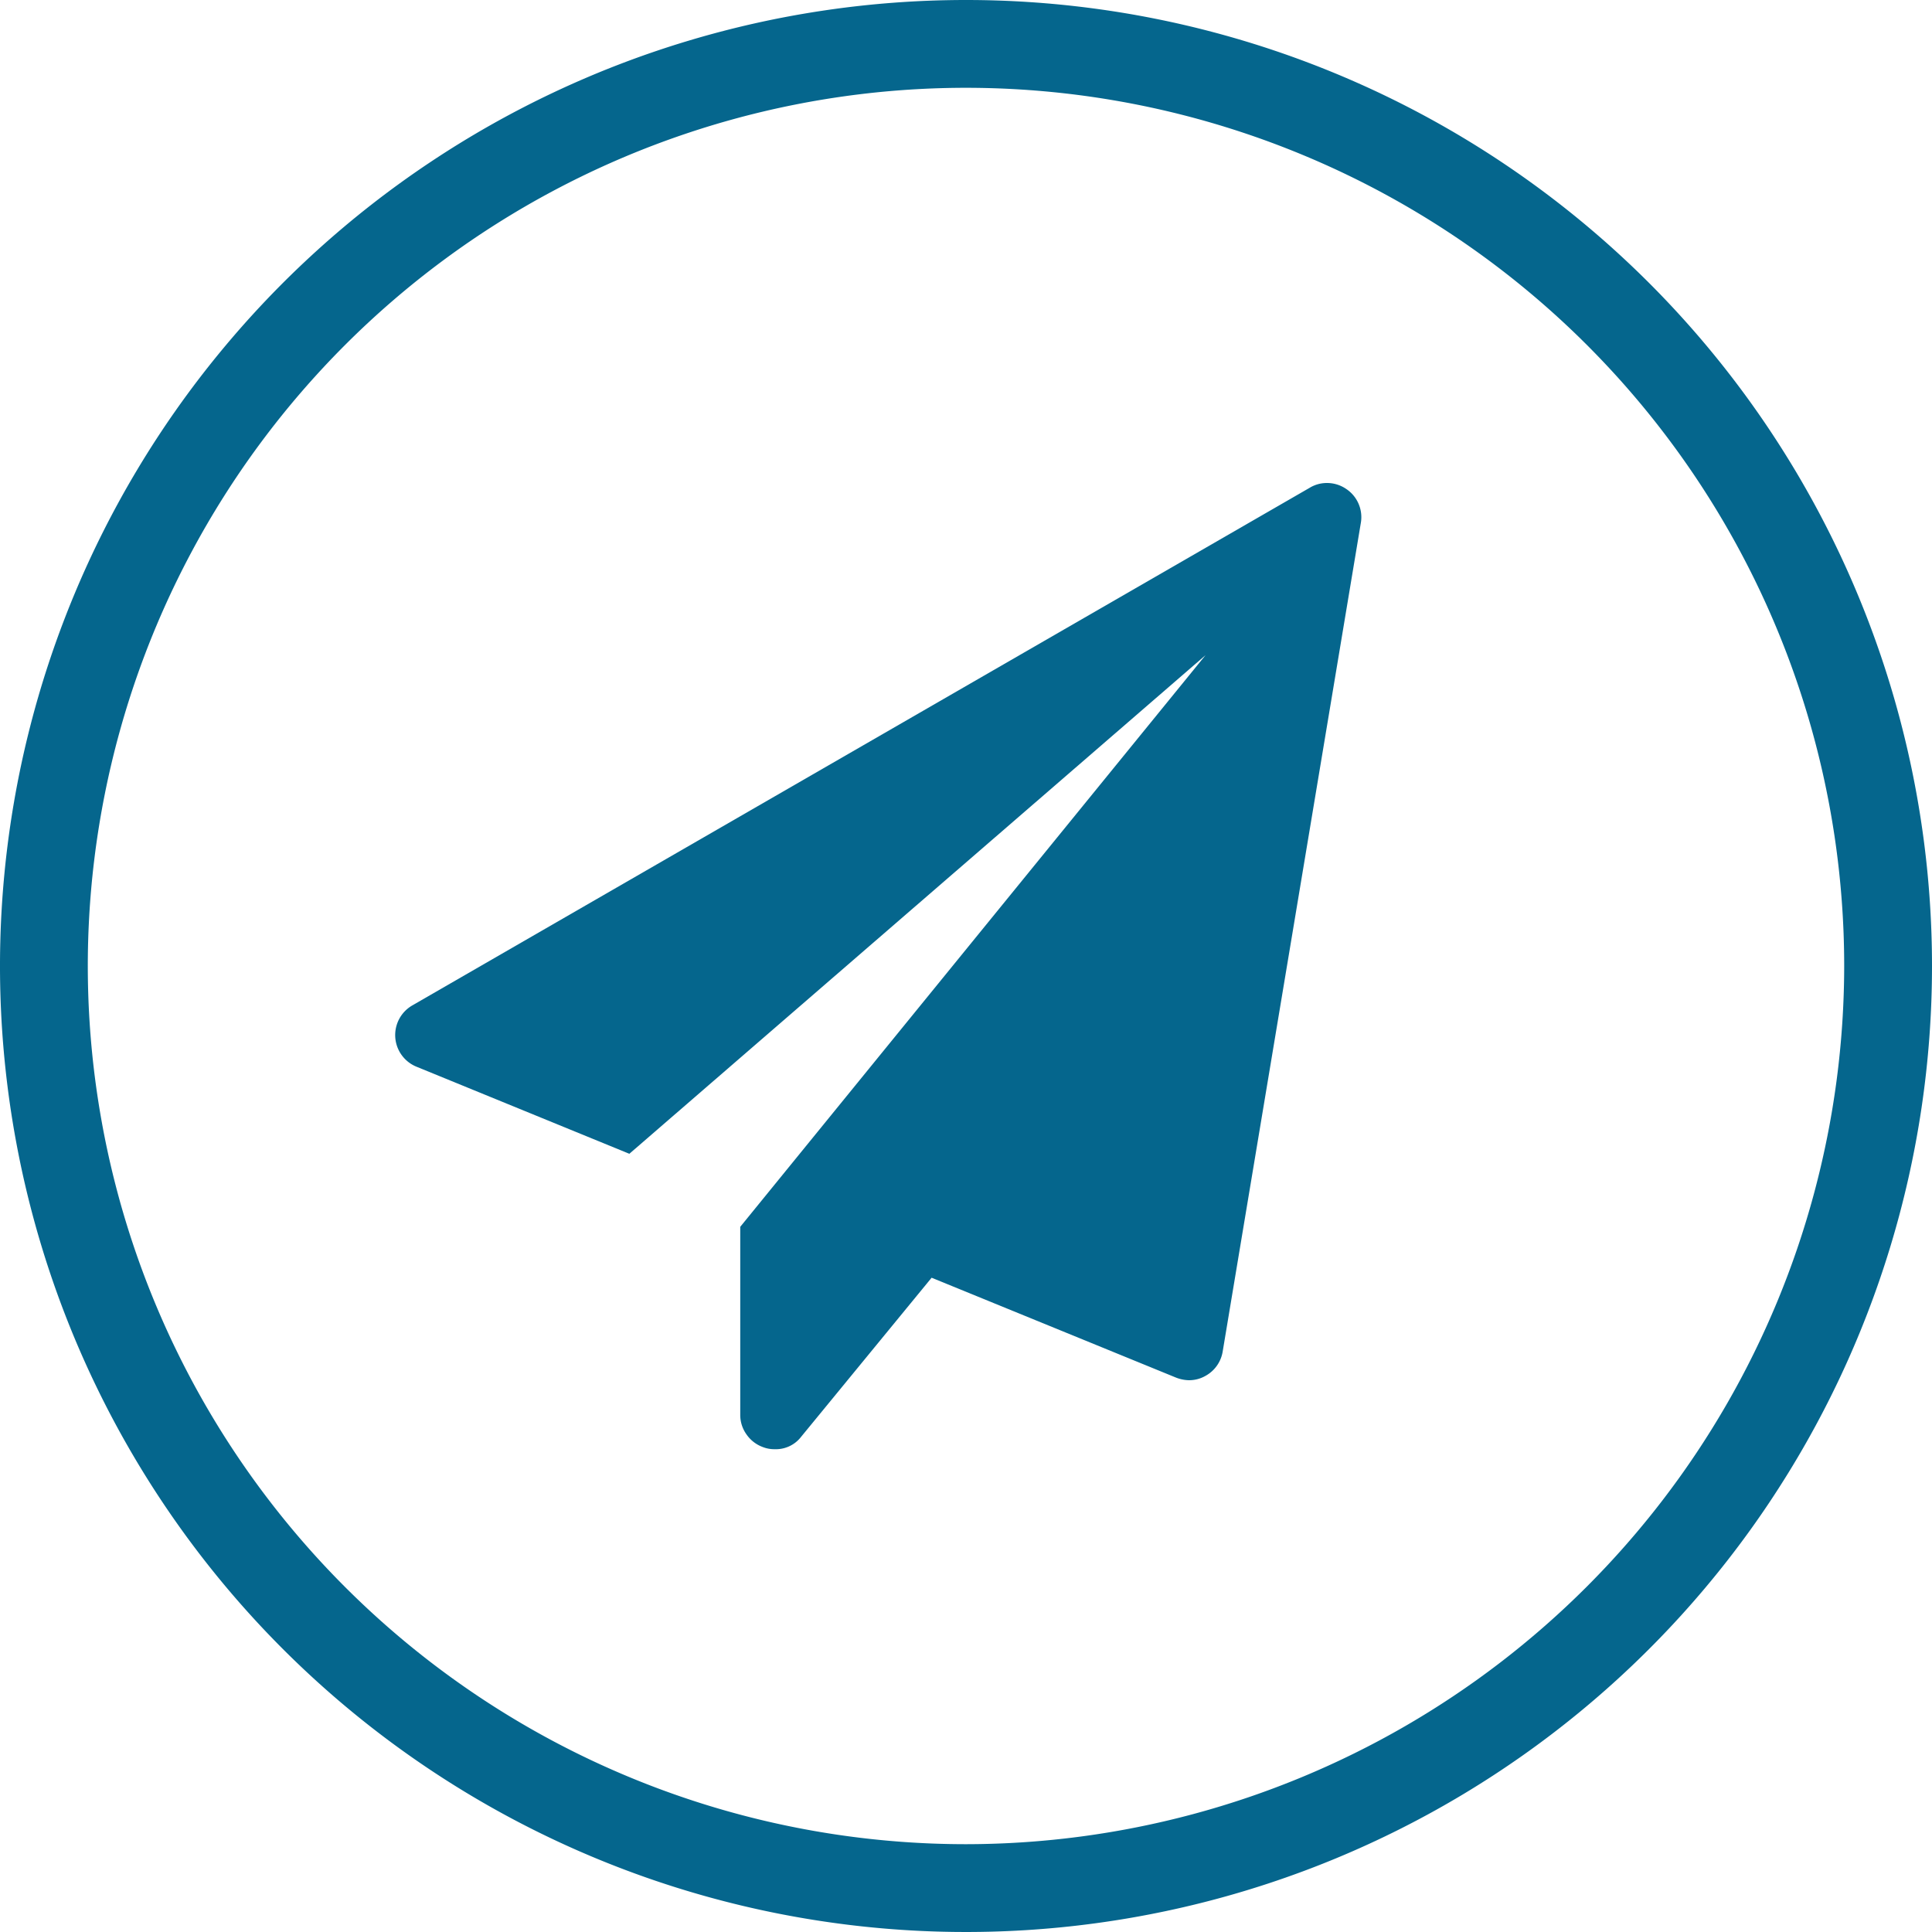
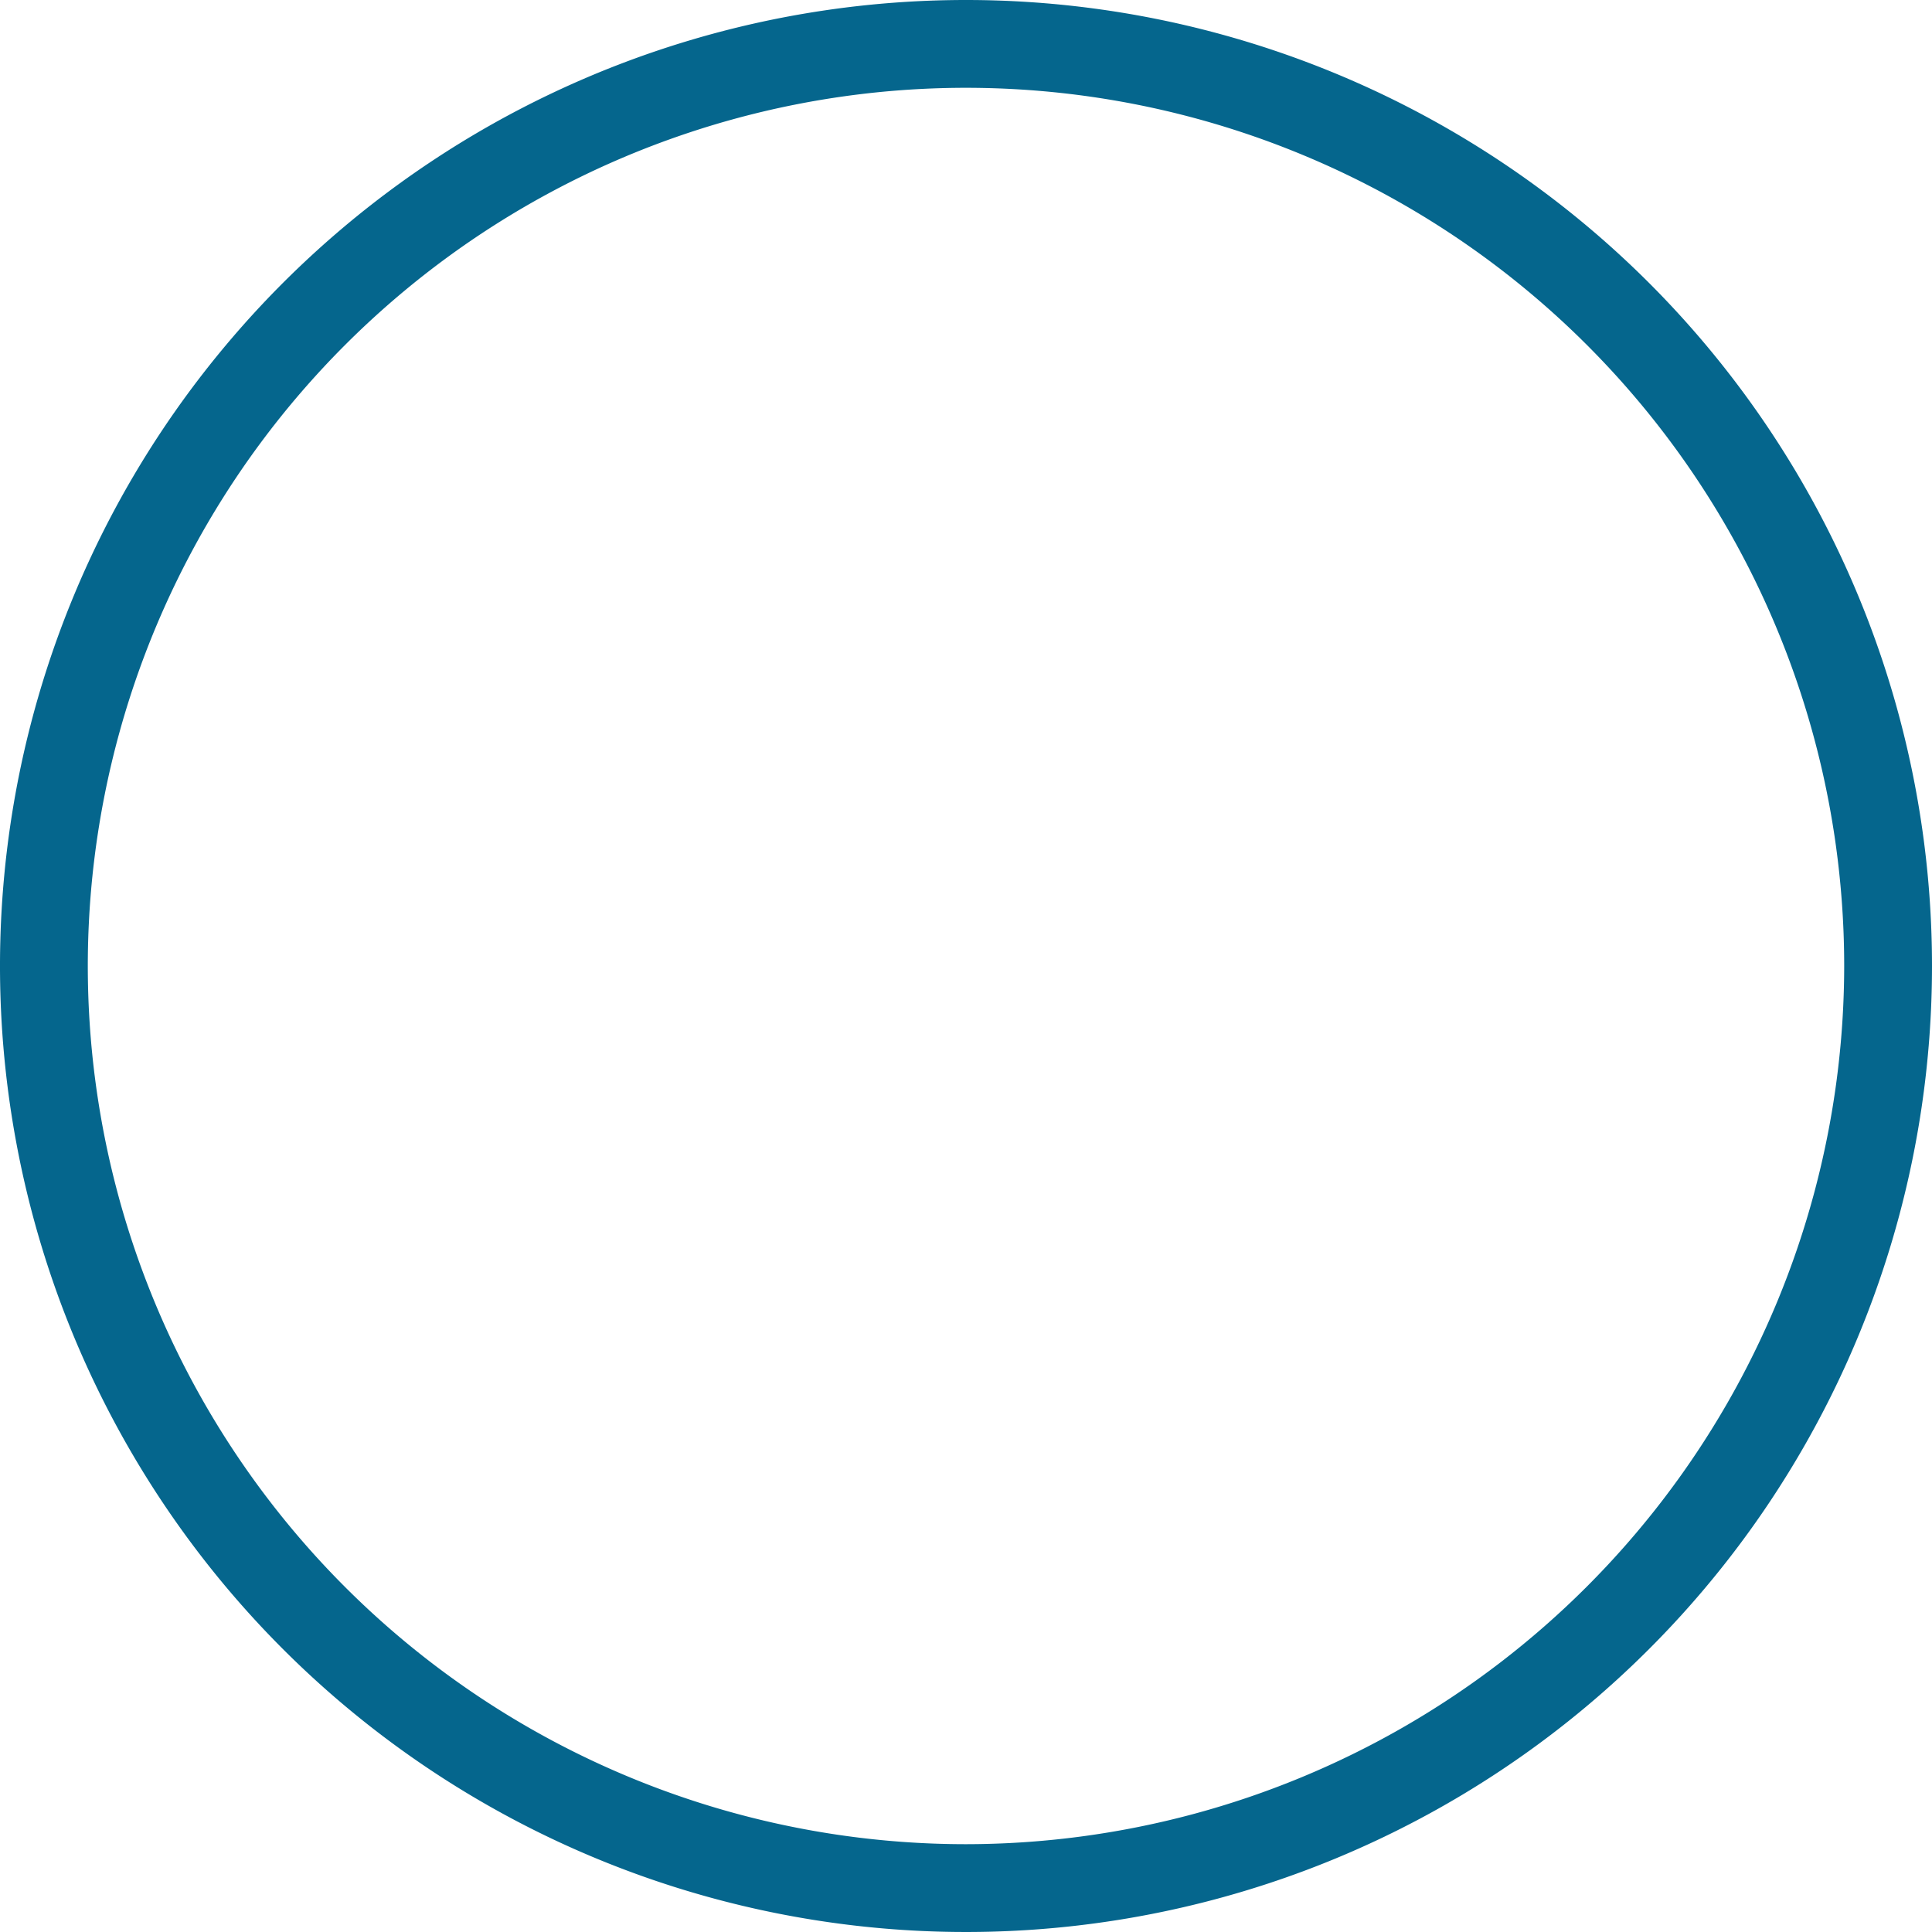
<svg xmlns="http://www.w3.org/2000/svg" viewBox="0 0 200 200">
  <defs>
    <style>.cls-1{fill:#05668d;}</style>
  </defs>
  <g id="Layer_2" data-name="Layer 2">
    <g id="Layer_1-2" data-name="Layer 1">
      <path class="cls-1" d="M100,0A100,100,0,1,0,200,100,100,100,0,0,0,100,0Zm0,190.91A90.91,90.91,0,1,1,190.91,100,91,91,0,0,1,100,190.91Z" />
-       <path class="cls-1" d="M139.35,50.61a3.51,3.51,0,0,0-2-.61,3.42,3.42,0,0,0-1.78.5L42.7,104.07a3.54,3.54,0,0,0,.45,6.37l22,9,59.65-51.62L76.63,127v19.48a3.45,3.45,0,0,0,.64,2,3.52,3.52,0,0,0,1.7,1.32,3.22,3.22,0,0,0,1.23.22,3.29,3.29,0,0,0,2.73-1.28l13.51-16.47,25.28,10.33a3.88,3.88,0,0,0,1.34.28,3.41,3.41,0,0,0,1.73-.45,3.51,3.51,0,0,0,1.78-2.51l14.29-85.71A3.51,3.51,0,0,0,139.35,50.61Z" />
    </g>
  </g>
</svg>